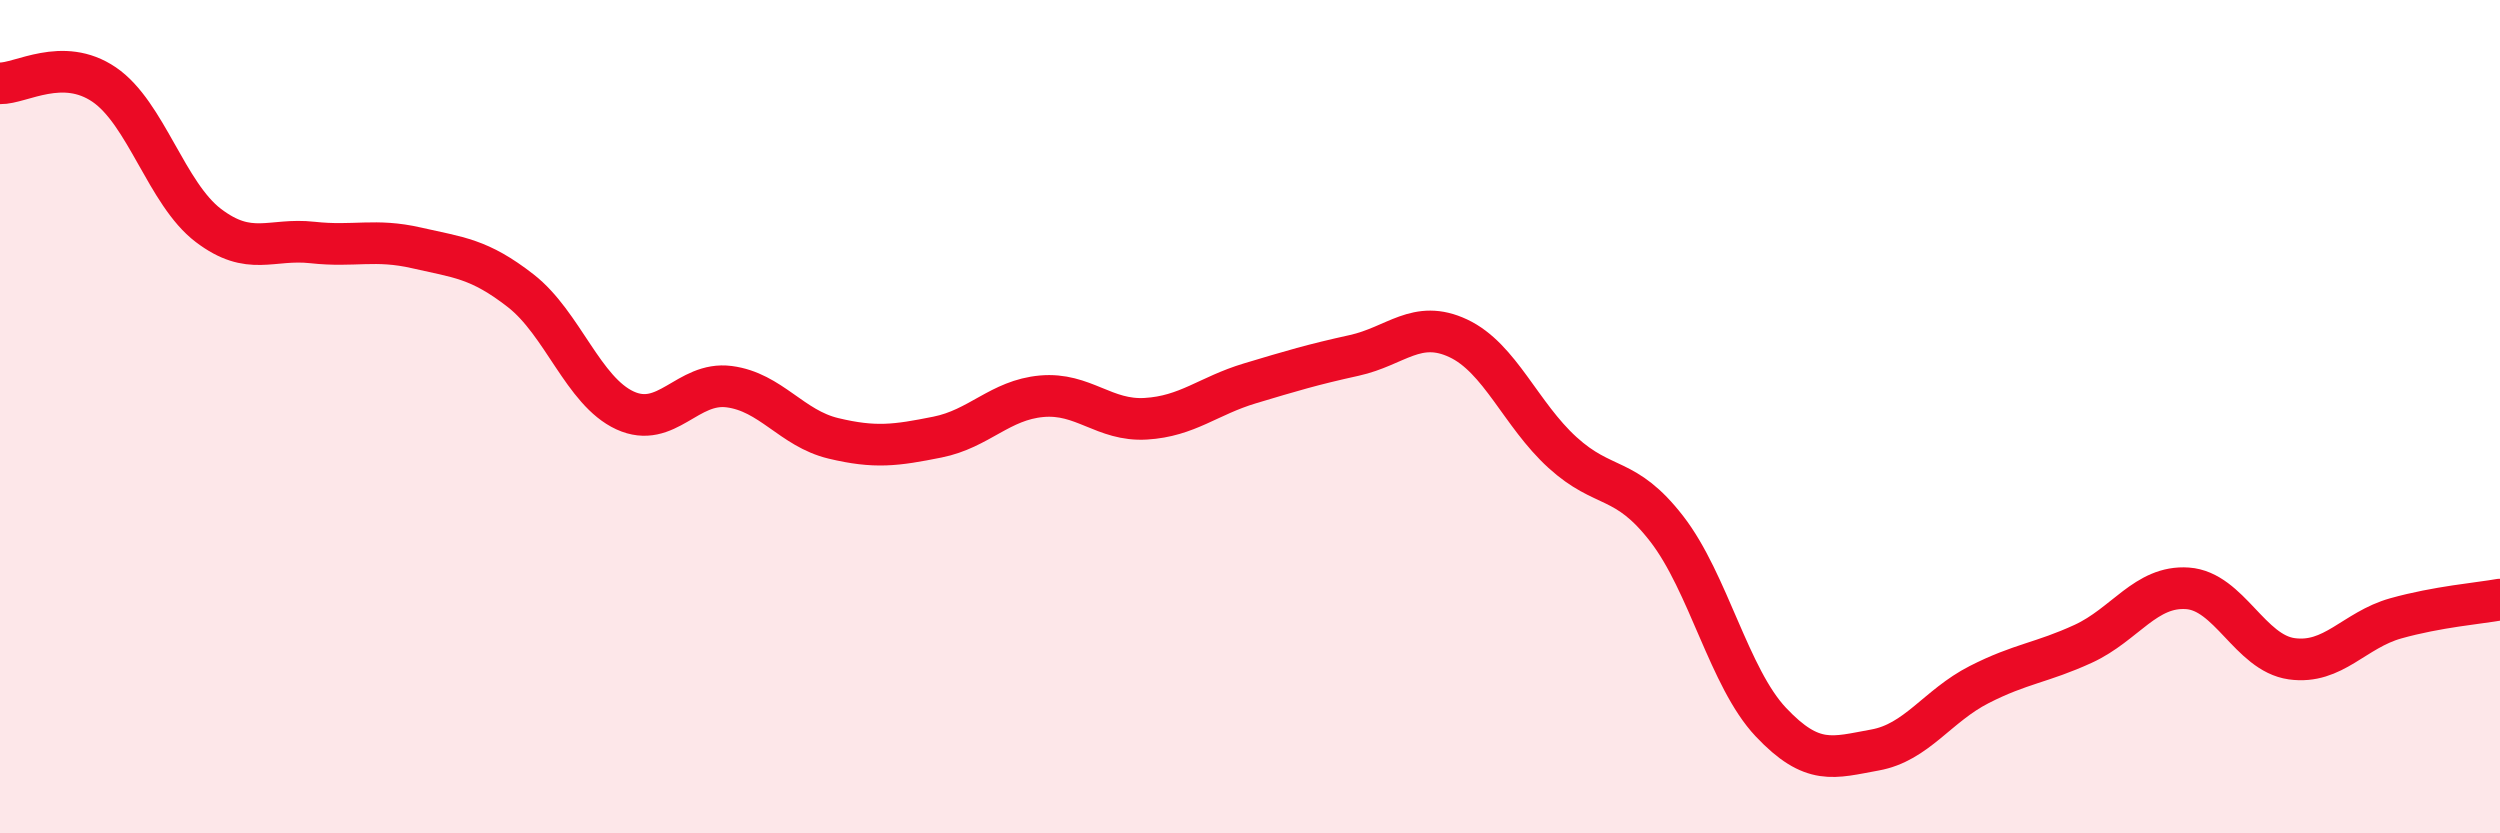
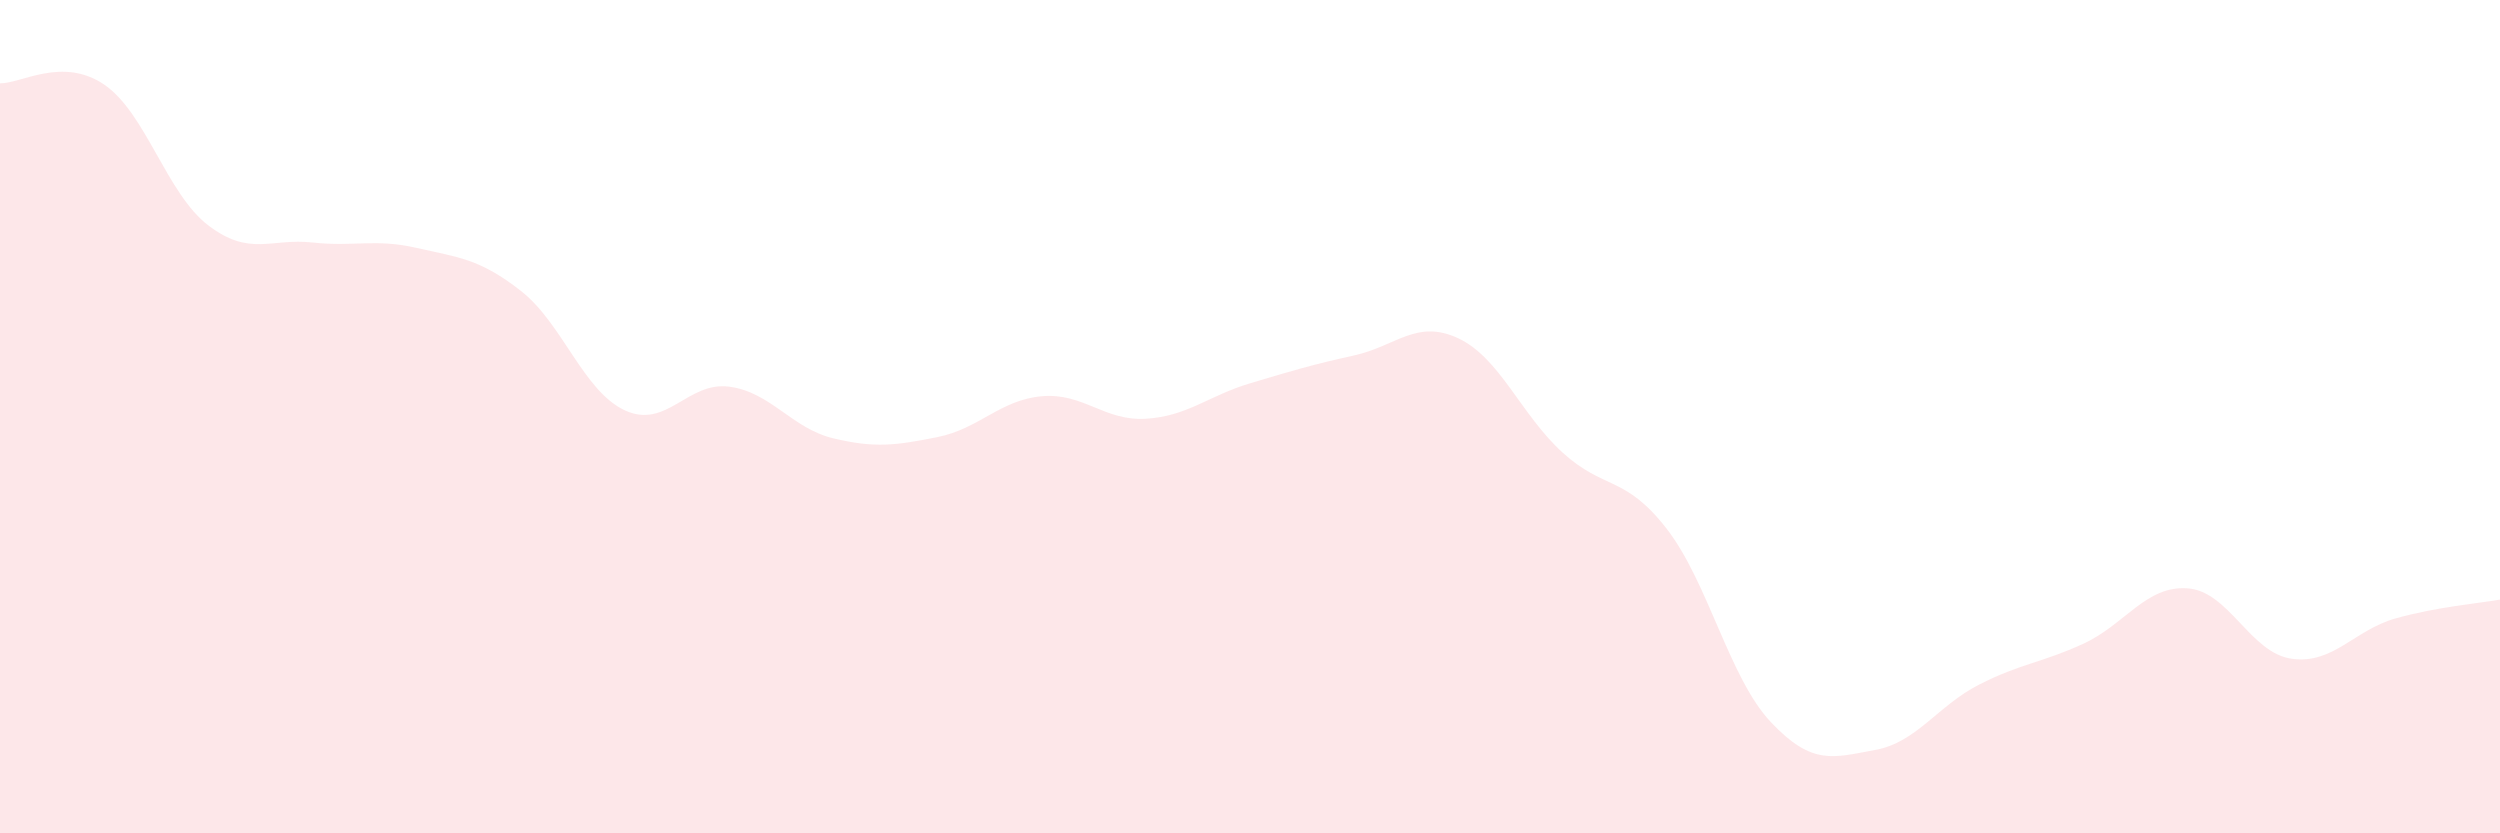
<svg xmlns="http://www.w3.org/2000/svg" width="60" height="20" viewBox="0 0 60 20">
  <path d="M 0,2 C 0.5,2.01 1.5,1.35 2.5,2.03 C 3.5,2.71 4,4.65 5,5.41 C 6,6.17 6.5,5.71 7.5,5.82 C 8.5,5.93 9,5.72 10,5.95 C 11,6.18 11.5,6.2 12.5,6.98 C 13.5,7.76 14,9.39 15,9.85 C 16,10.31 16.5,9.15 17.5,9.28 C 18.5,9.41 19,10.28 20,10.52 C 21,10.76 21.5,10.69 22.5,10.49 C 23.5,10.29 24,9.6 25,9.51 C 26,9.42 26.5,10.11 27.5,10.05 C 28.5,9.99 29,9.5 30,9.2 C 31,8.9 31.5,8.75 32.5,8.53 C 33.5,8.31 34,7.65 35,8.12 C 36,8.59 36.5,9.95 37.5,10.86 C 38.5,11.77 39,11.4 40,12.69 C 41,13.98 41.5,16.27 42.5,17.33 C 43.5,18.39 44,18.18 45,18 C 46,17.82 46.5,16.94 47.5,16.43 C 48.5,15.92 49,15.91 50,15.45 C 51,14.99 51.5,14.05 52.5,14.12 C 53.5,14.19 54,15.67 55,15.81 C 56,15.95 56.5,15.12 57.5,14.84 C 58.5,14.56 59.5,14.48 60,14.39L60 20L0 20Z" fill="#EB0A25" opacity="0.1" stroke-linecap="round" stroke-linejoin="round" />
-   <path d="M 0,2 C 0.5,2.01 1.5,1.35 2.5,2.03 C 3.5,2.71 4,4.65 5,5.41 C 6,6.17 6.5,5.71 7.5,5.82 C 8.5,5.93 9,5.72 10,5.95 C 11,6.18 11.5,6.2 12.5,6.98 C 13.5,7.76 14,9.39 15,9.85 C 16,10.31 16.5,9.15 17.5,9.28 C 18.5,9.41 19,10.28 20,10.52 C 21,10.76 21.5,10.69 22.5,10.49 C 23.5,10.29 24,9.6 25,9.51 C 26,9.42 26.5,10.11 27.5,10.05 C 28.5,9.99 29,9.5 30,9.2 C 31,8.9 31.5,8.75 32.5,8.53 C 33.5,8.31 34,7.65 35,8.12 C 36,8.59 36.5,9.95 37.5,10.86 C 38.5,11.77 39,11.4 40,12.69 C 41,13.98 41.5,16.27 42.5,17.33 C 43.5,18.39 44,18.18 45,18 C 46,17.82 46.5,16.94 47.5,16.43 C 48.5,15.92 49,15.91 50,15.45 C 51,14.99 51.5,14.05 52.5,14.12 C 53.5,14.19 54,15.67 55,15.81 C 56,15.95 56.5,15.12 57.5,14.84 C 58.5,14.56 59.5,14.48 60,14.39" stroke="#EB0A25" stroke-width="1" fill="none" stroke-linecap="round" stroke-linejoin="round" />
</svg>